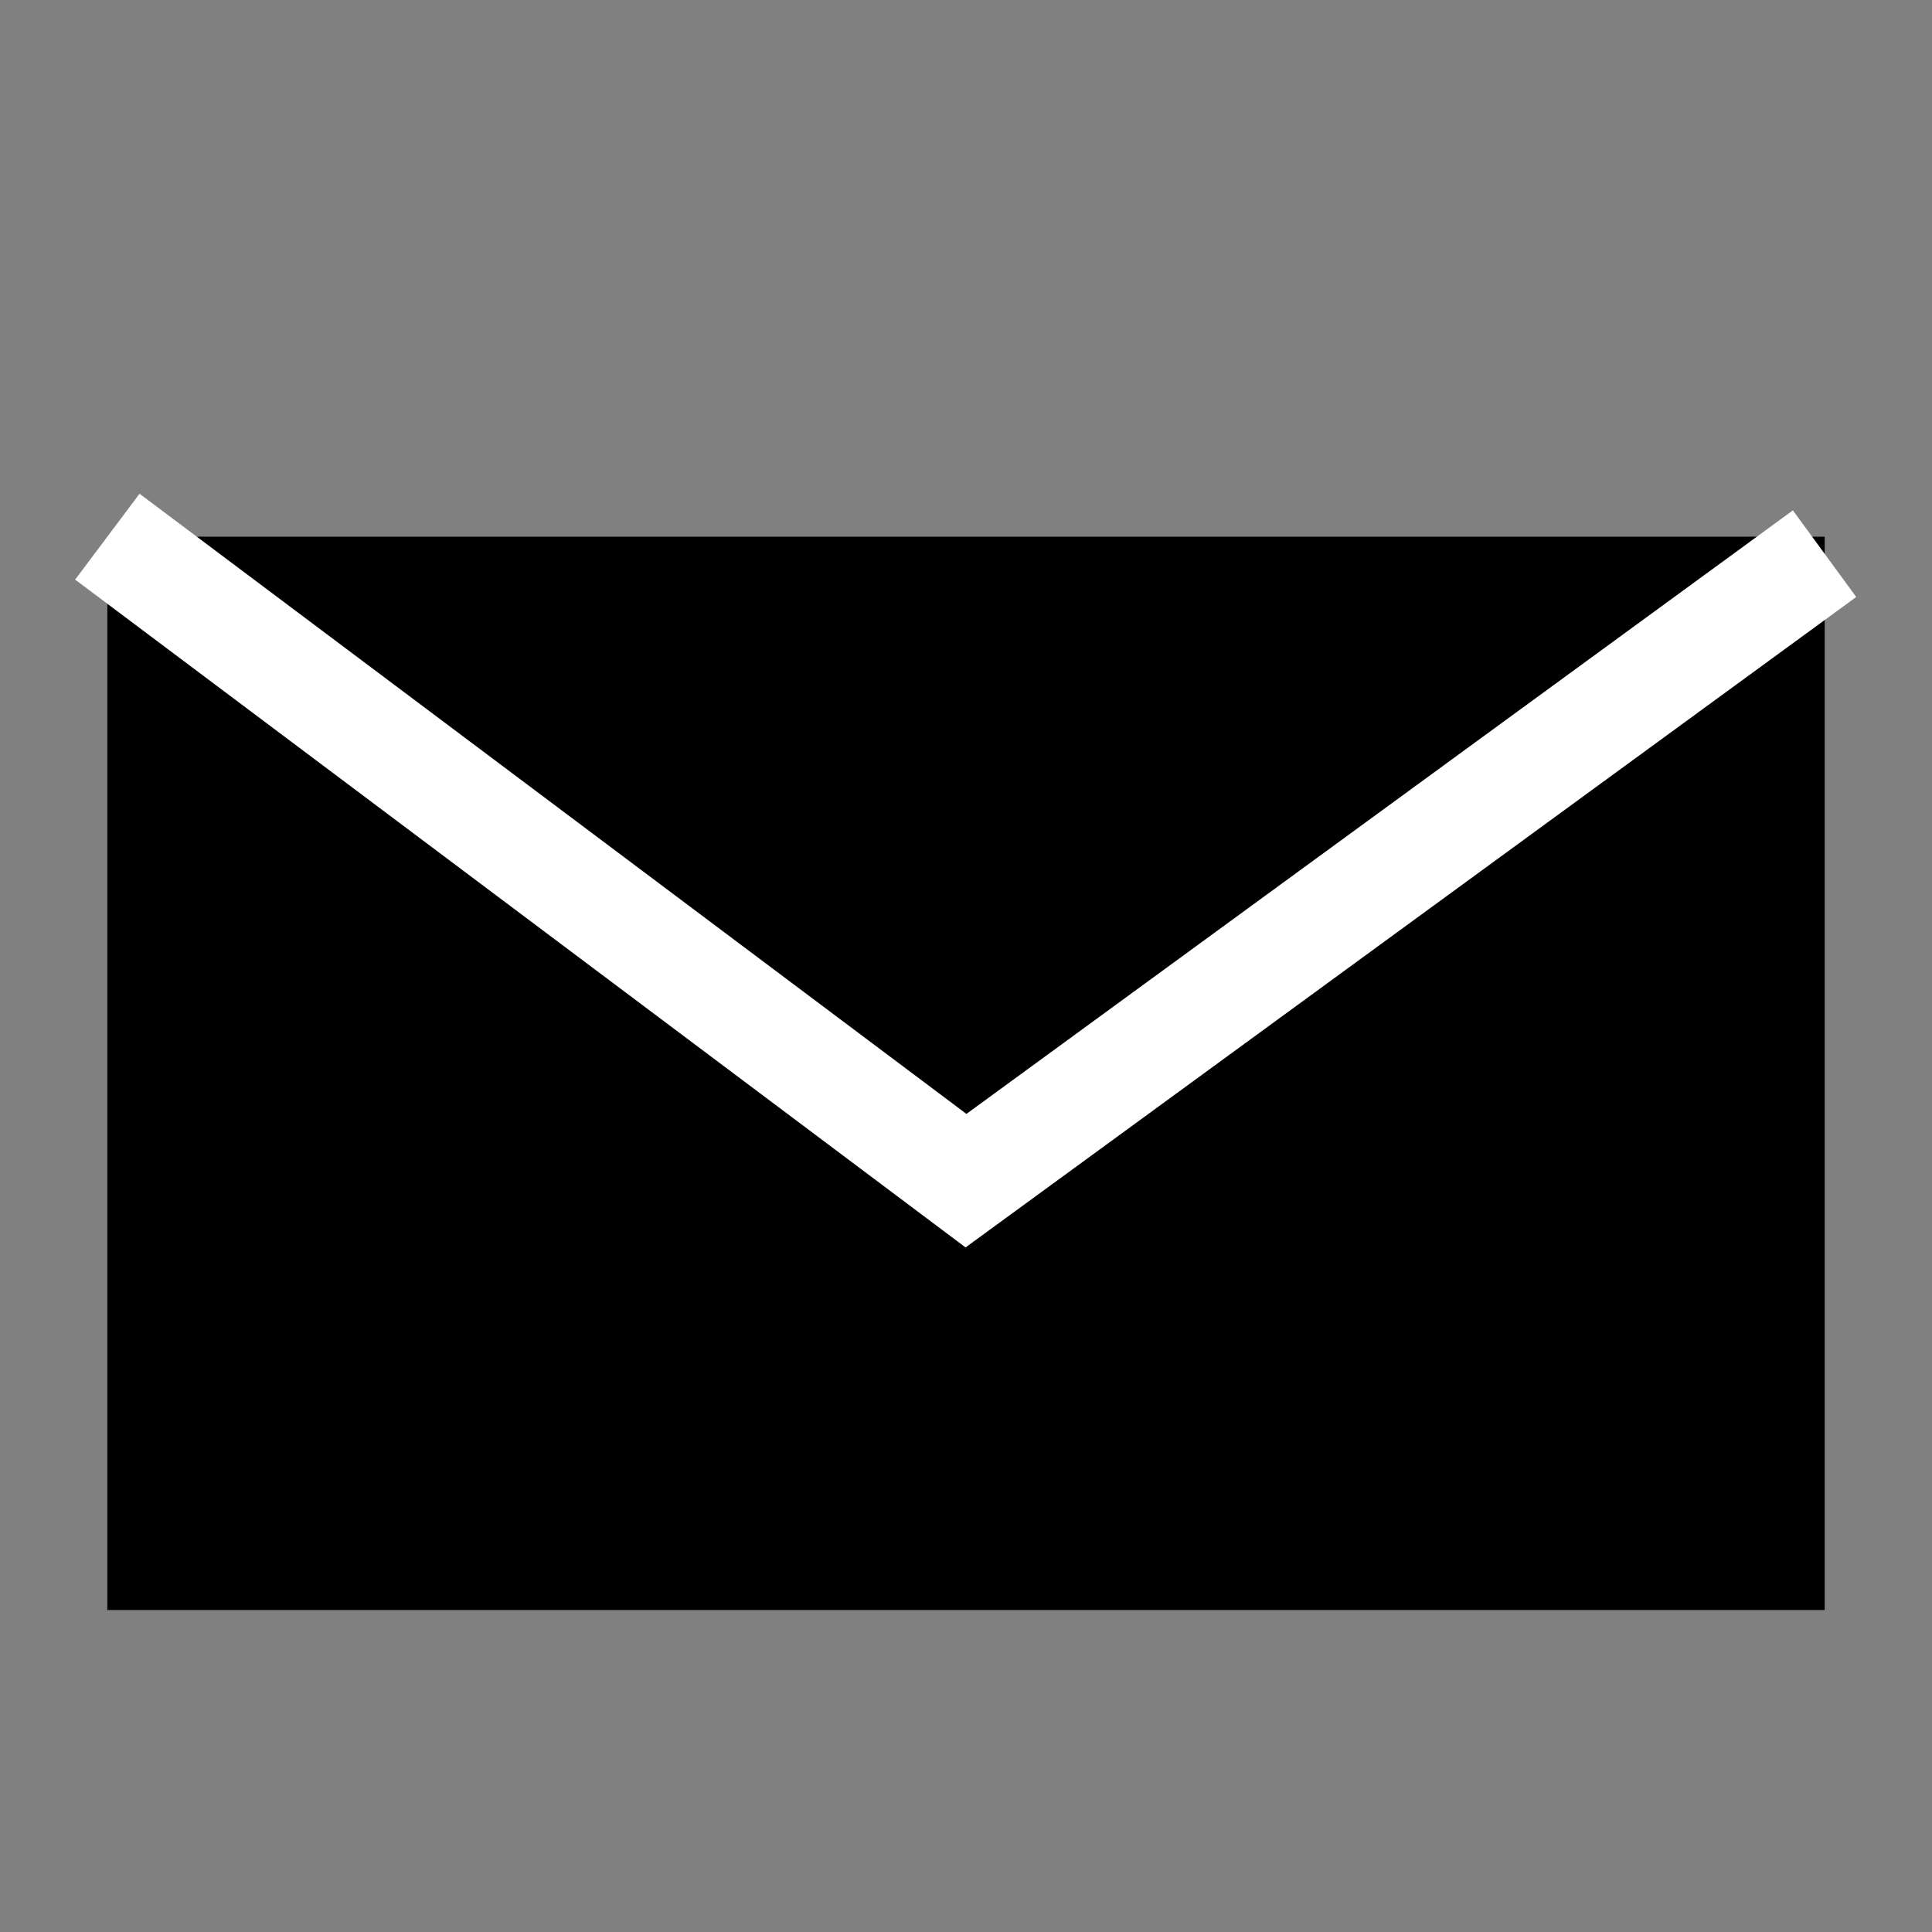
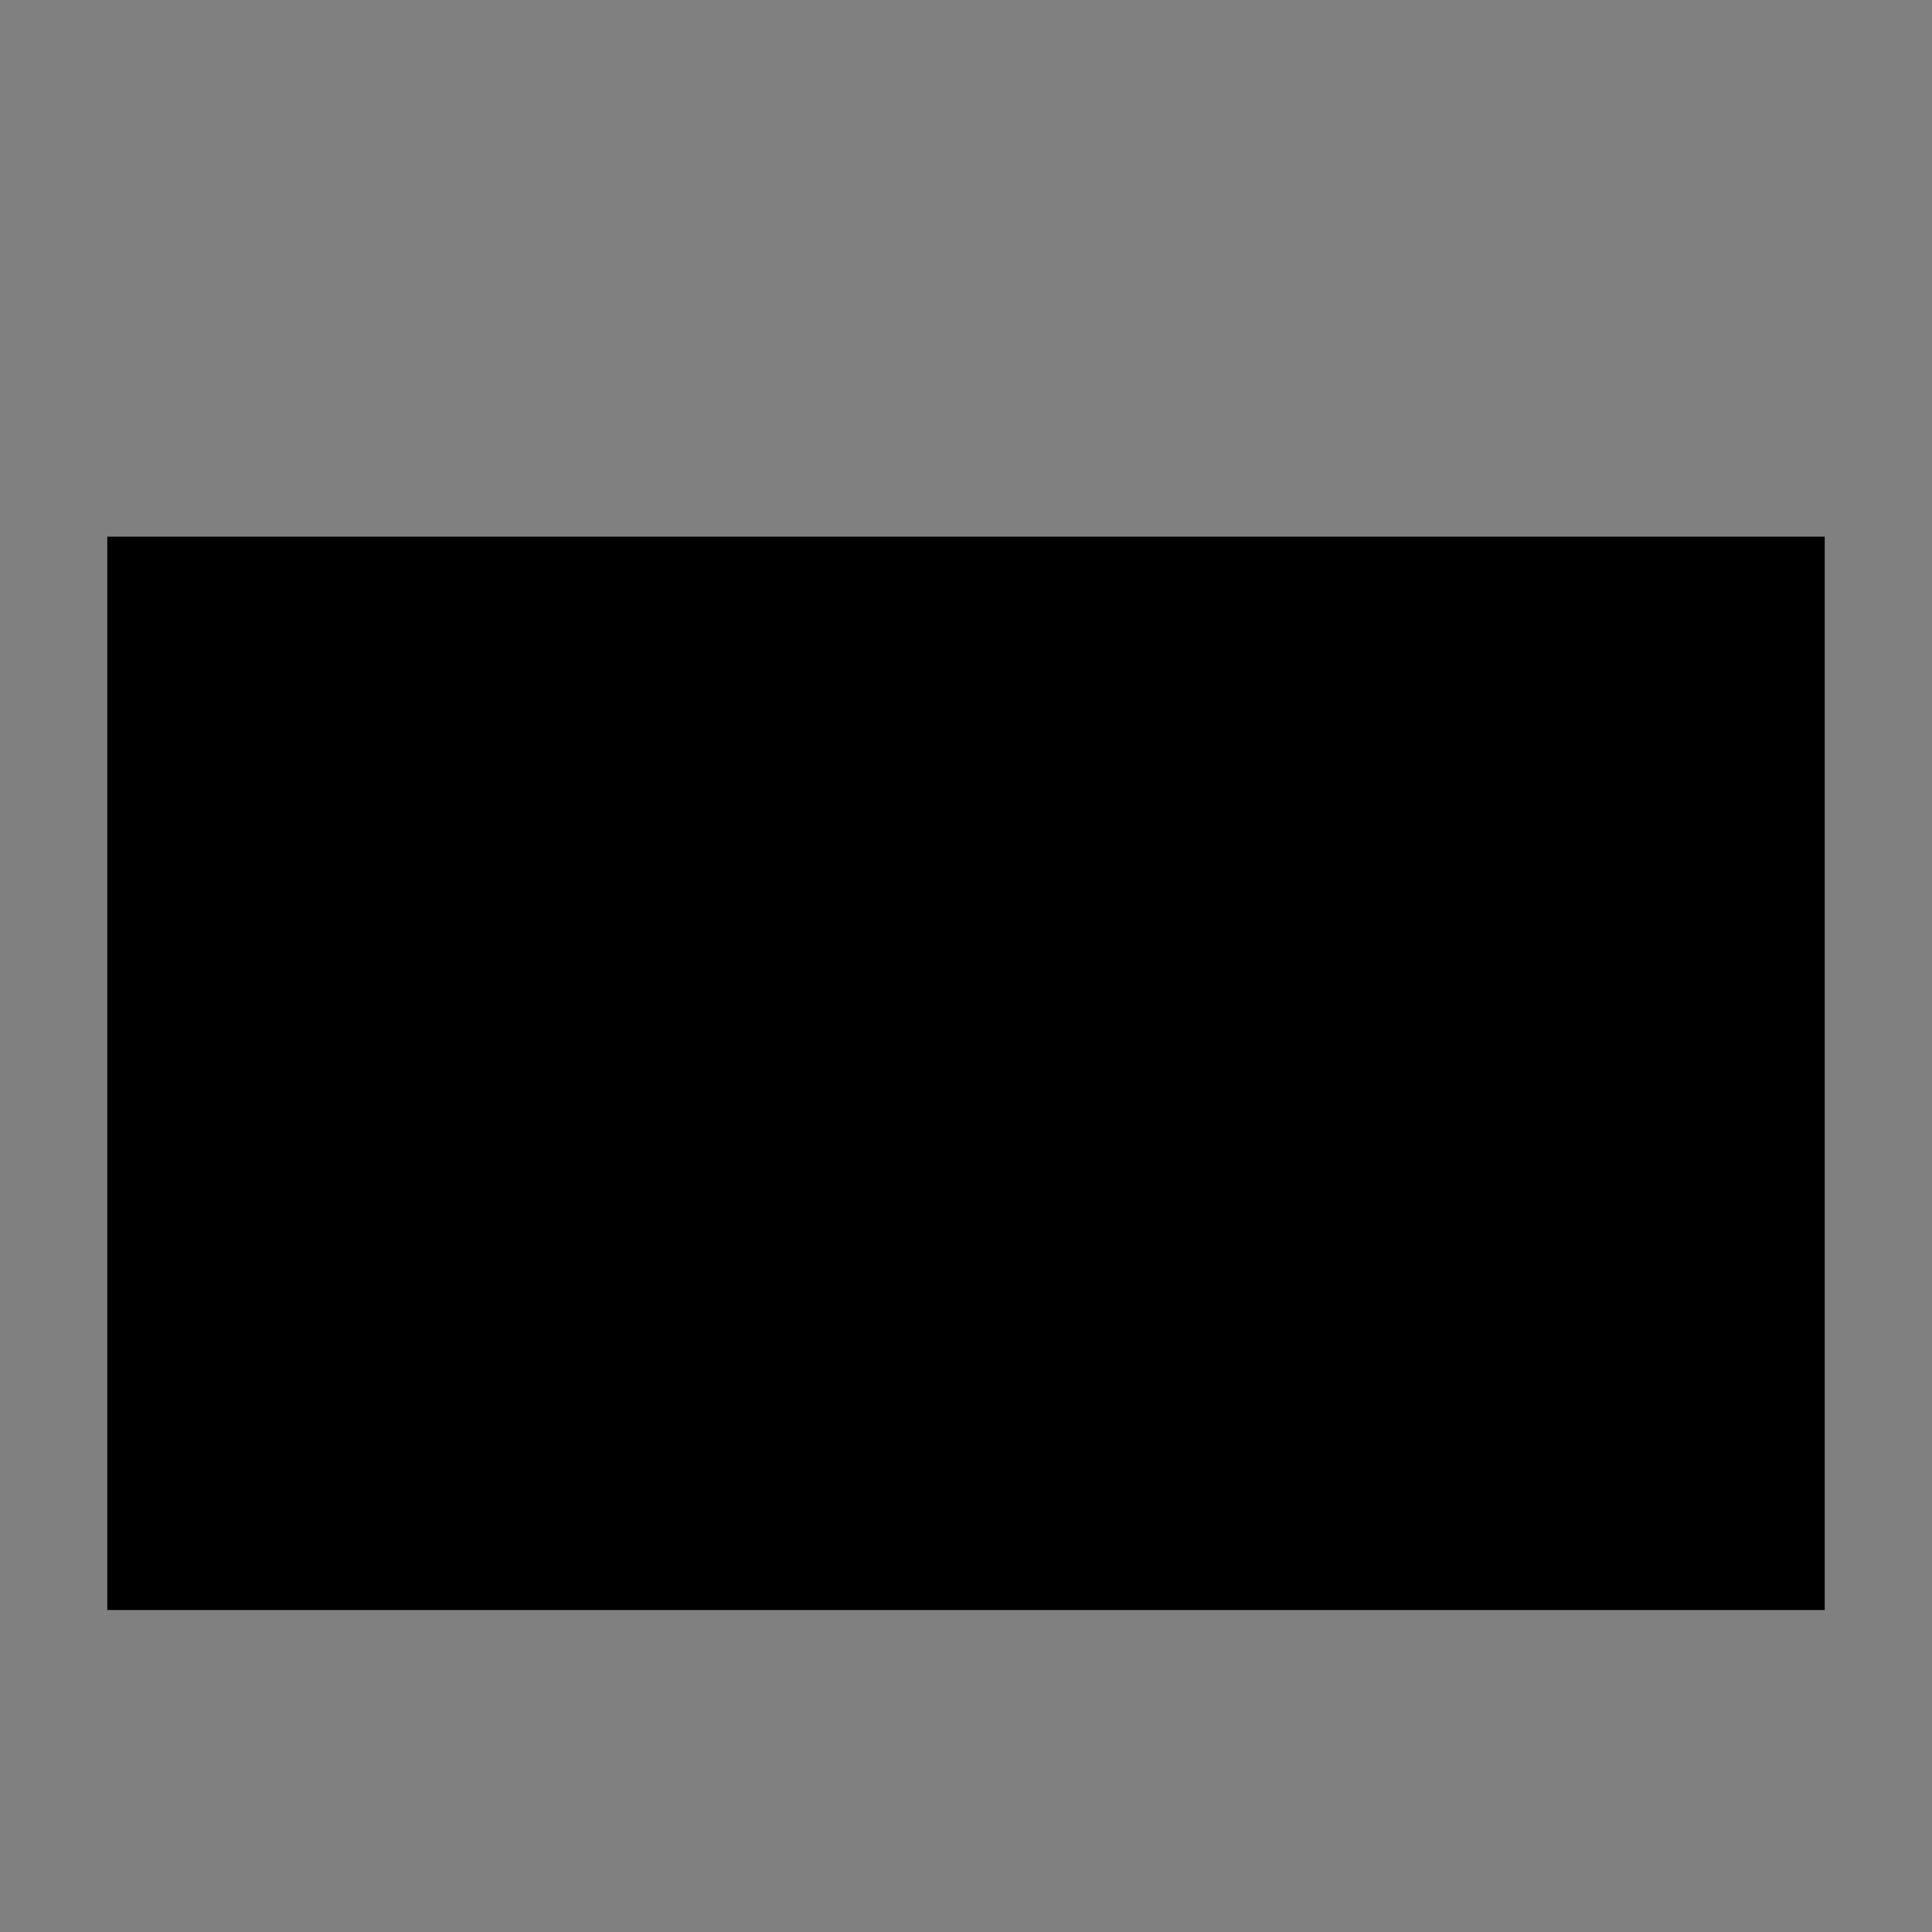
<svg xmlns="http://www.w3.org/2000/svg" width="18" height="18">
  <rect width="100%" height="100%" fill="#808080" stroke="none" />
  <path d="M1 5h16v10H1z" />
-   <path fill="#FFF" d="M8.996 11.622L.7 5.4l.6-.8 7.704 5.778 7.7-5.623.59.807" />
</svg>